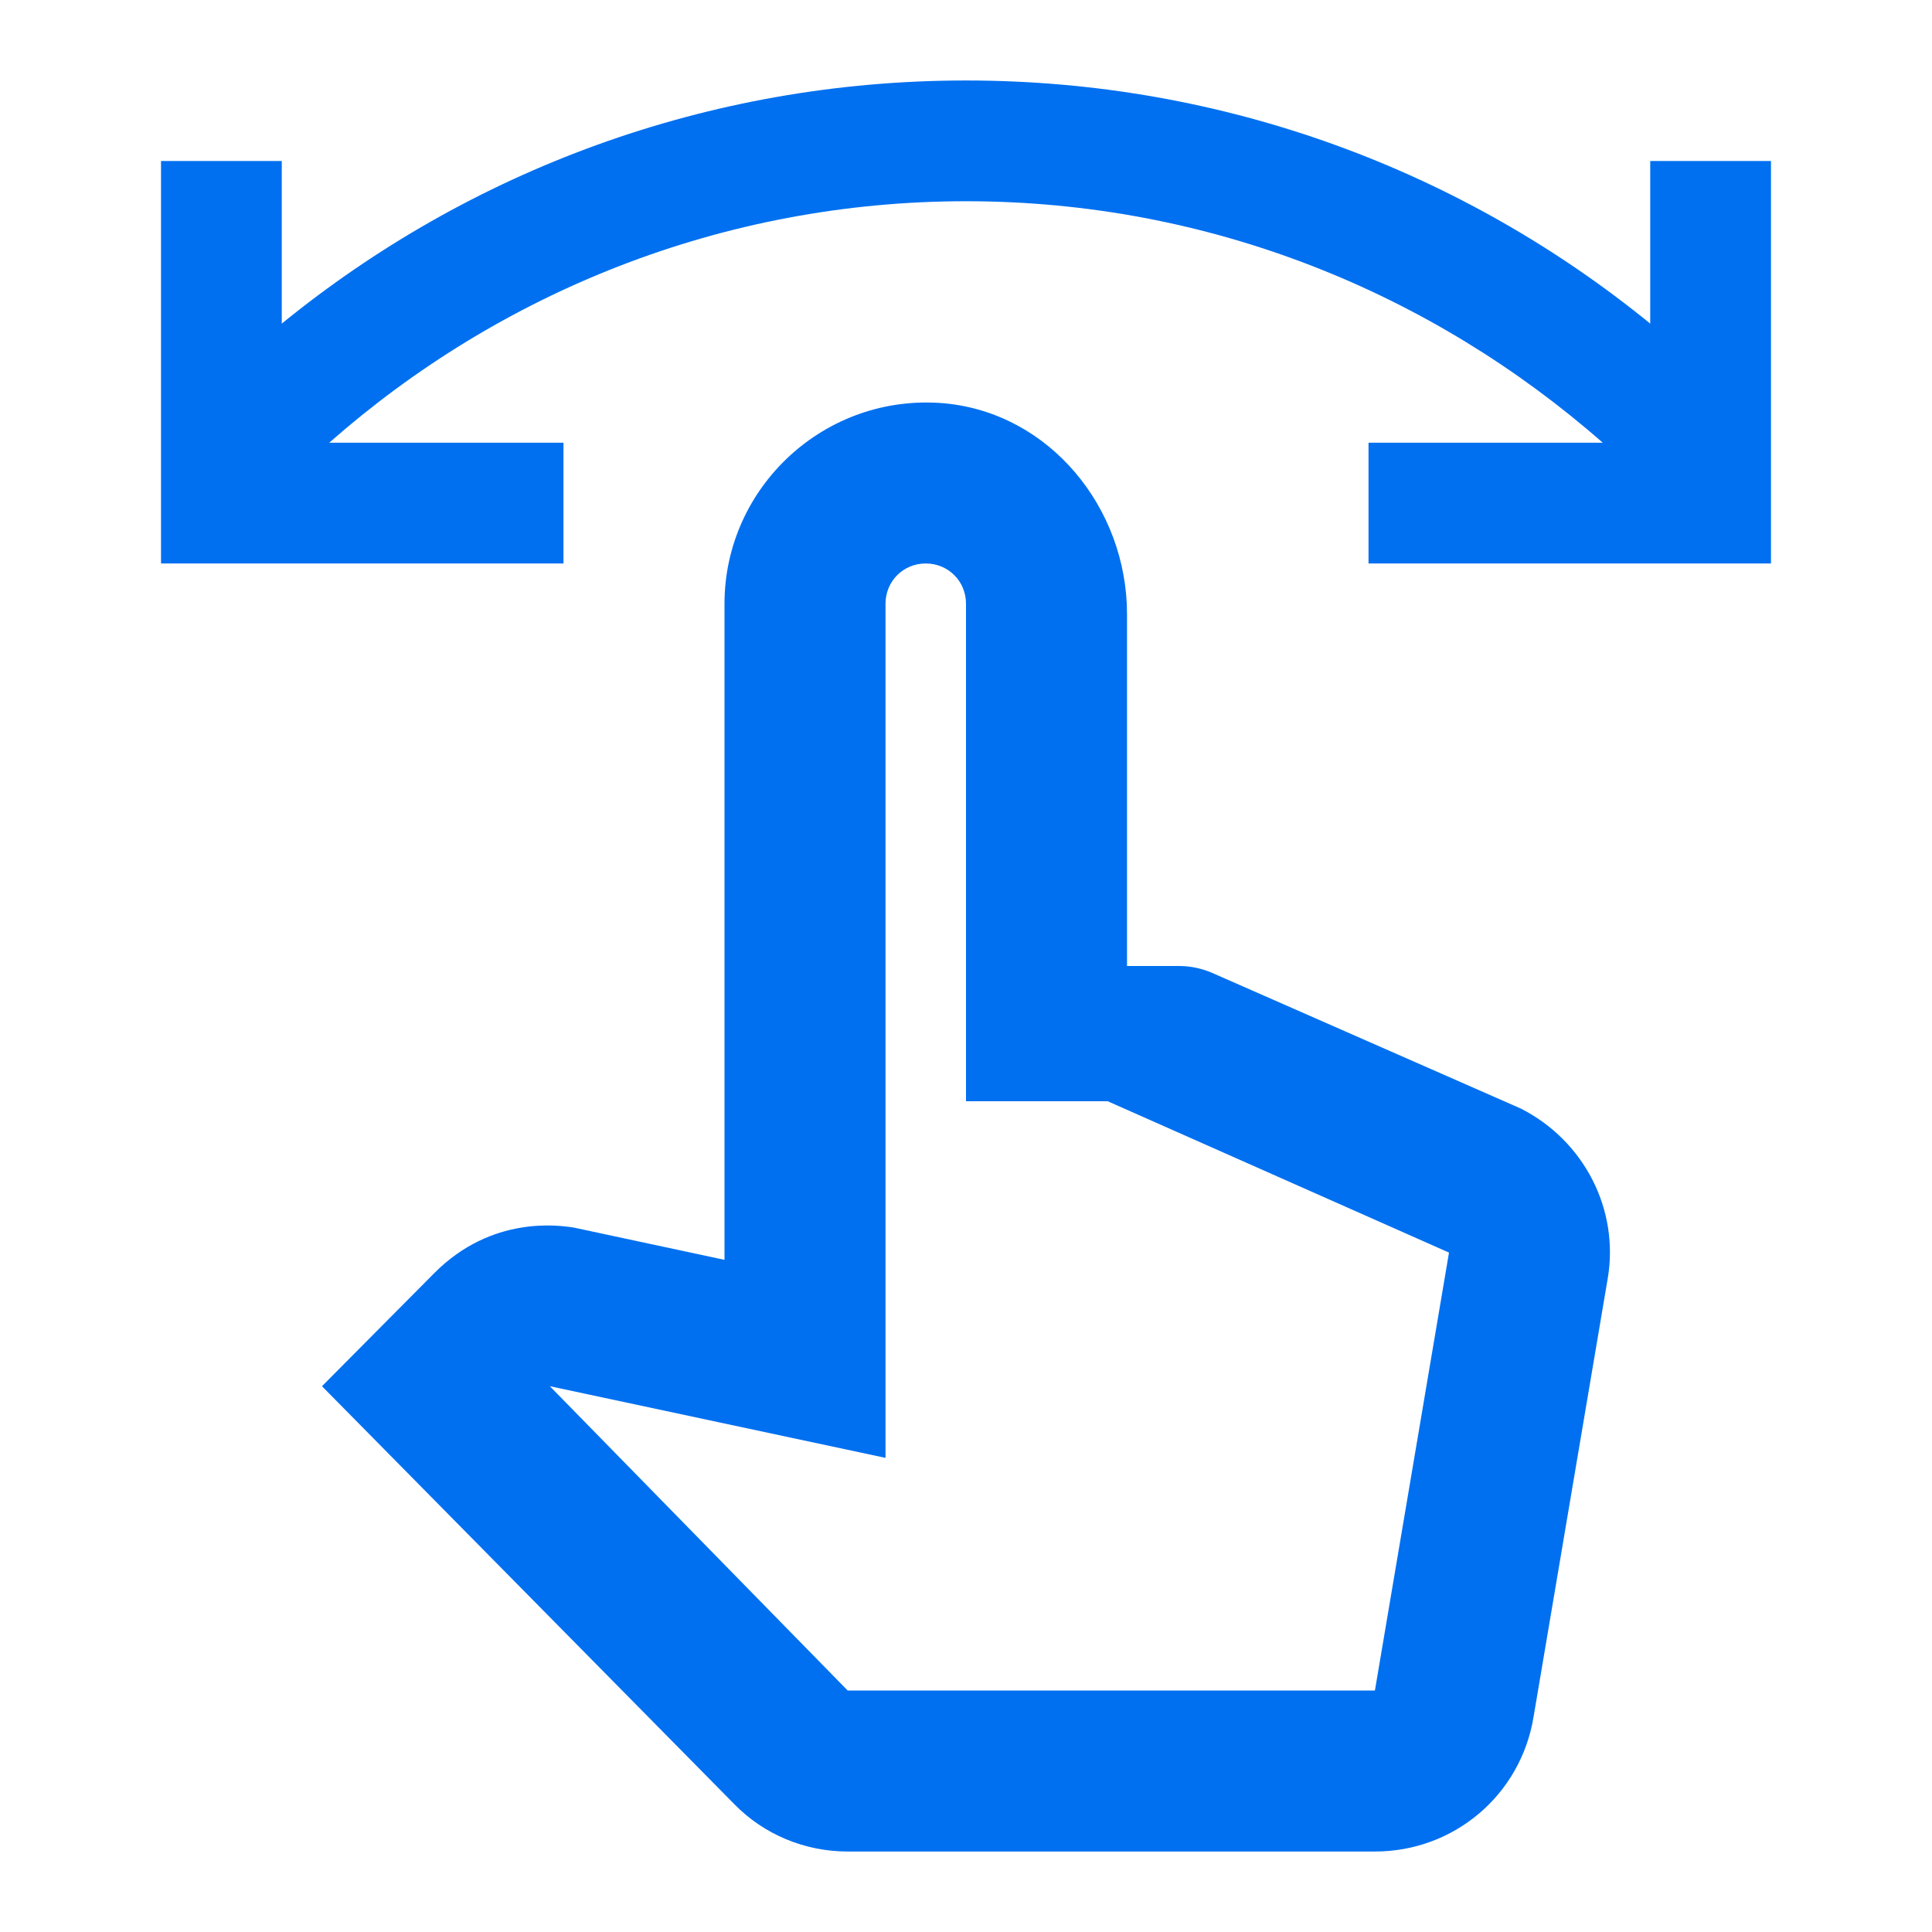
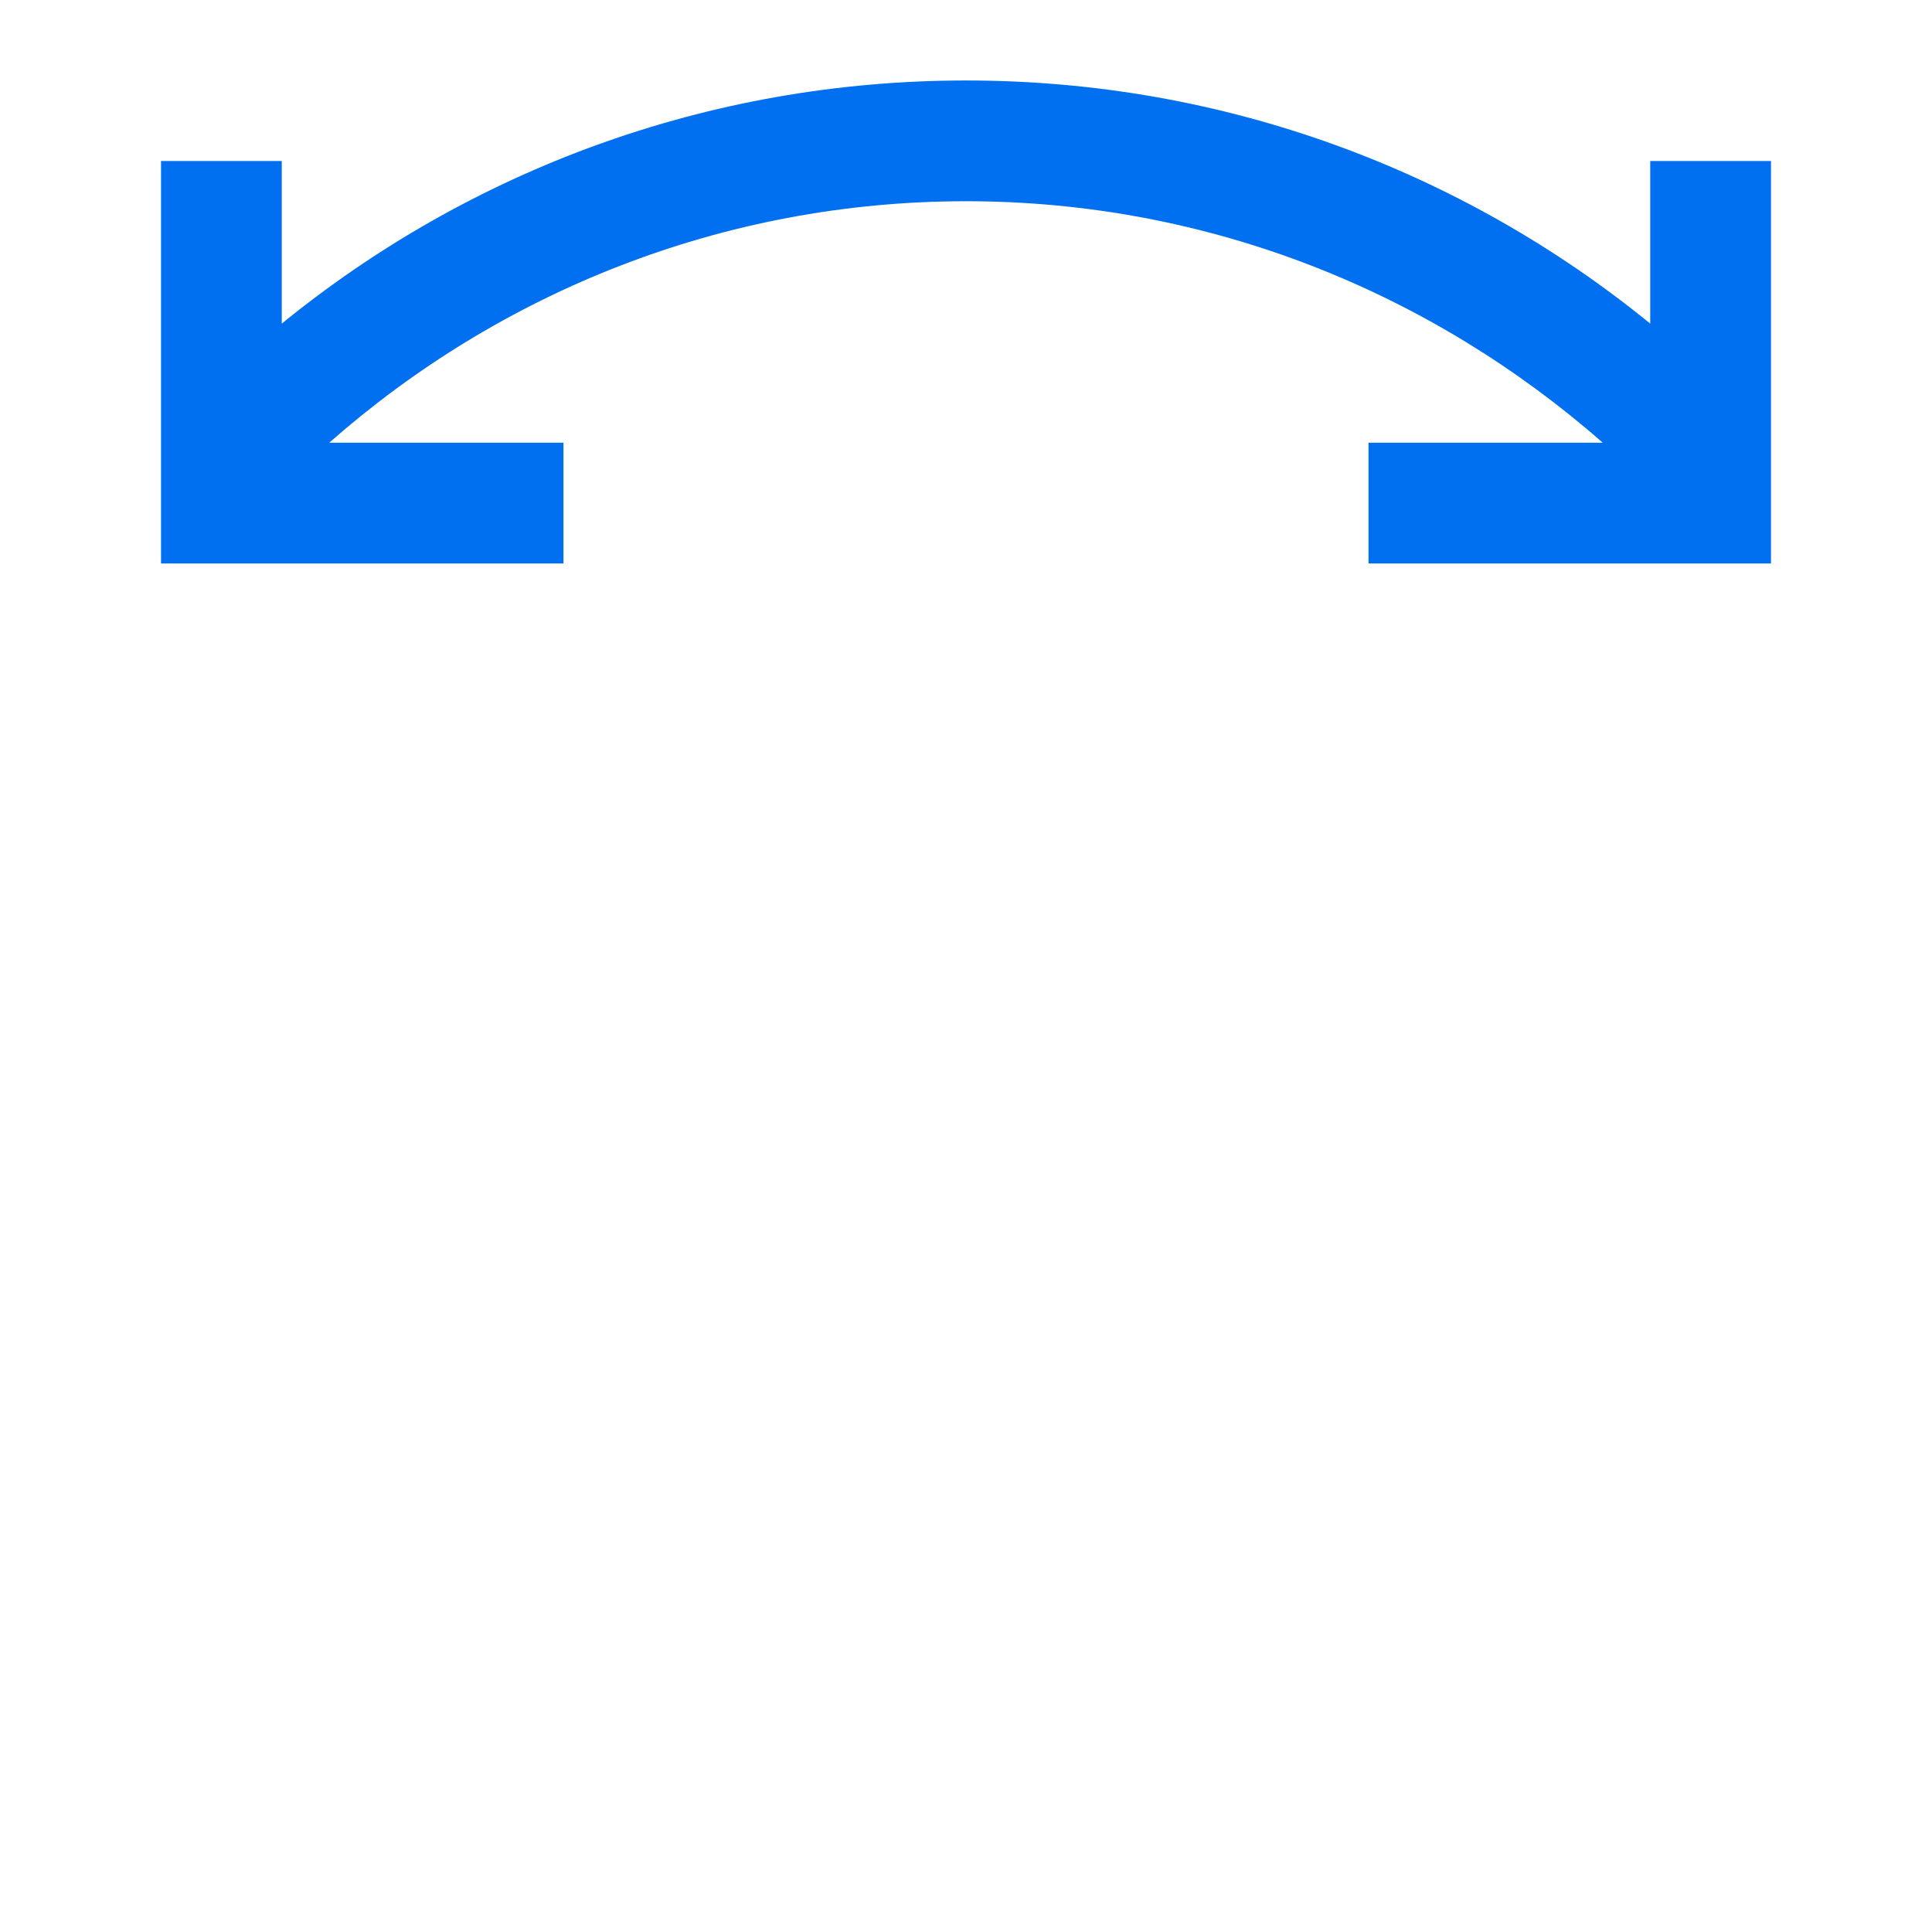
<svg xmlns="http://www.w3.org/2000/svg" width="32" height="32" viewBox="0 0 32 32" fill="none">
  <path d="M27.333 2.667V5.36C24.24 2.84 20.293 1.333 16 1.333C11.707 1.333 7.76 2.84 4.667 5.36V2.667H2.667V9.333H9.333V7.333H5.453C8.267 4.853 11.96 3.333 16 3.333C20.04 3.333 23.72 4.853 26.547 7.333H22.667V9.333H29.333V2.667H27.333Z" fill="#0070F0" />
-   <path d="M25.187 18.36L20.12 16.133C19.947 16.053 19.747 16 19.533 16H18.667V10.173C18.667 8.413 17.387 6.84 15.64 6.68C13.667 6.507 12 8.067 12 10V20.867L9.507 20.333C9.253 20.293 8.147 20.133 7.2 21.08L5.333 22.96L12.16 29.88C12.653 30.387 13.333 30.667 14.04 30.667H22.773C24.08 30.667 25.187 29.733 25.4 28.44L26.627 21.187C26.827 20.04 26.24 18.893 25.187 18.36ZM24 20.747L22.773 28H14.04L9.107 22.96L14.667 24.147V10C14.667 9.627 14.96 9.333 15.333 9.333C15.707 9.333 16 9.627 16 10V18.24H18.347L24 20.747Z" fill="#0070F0" />
</svg>